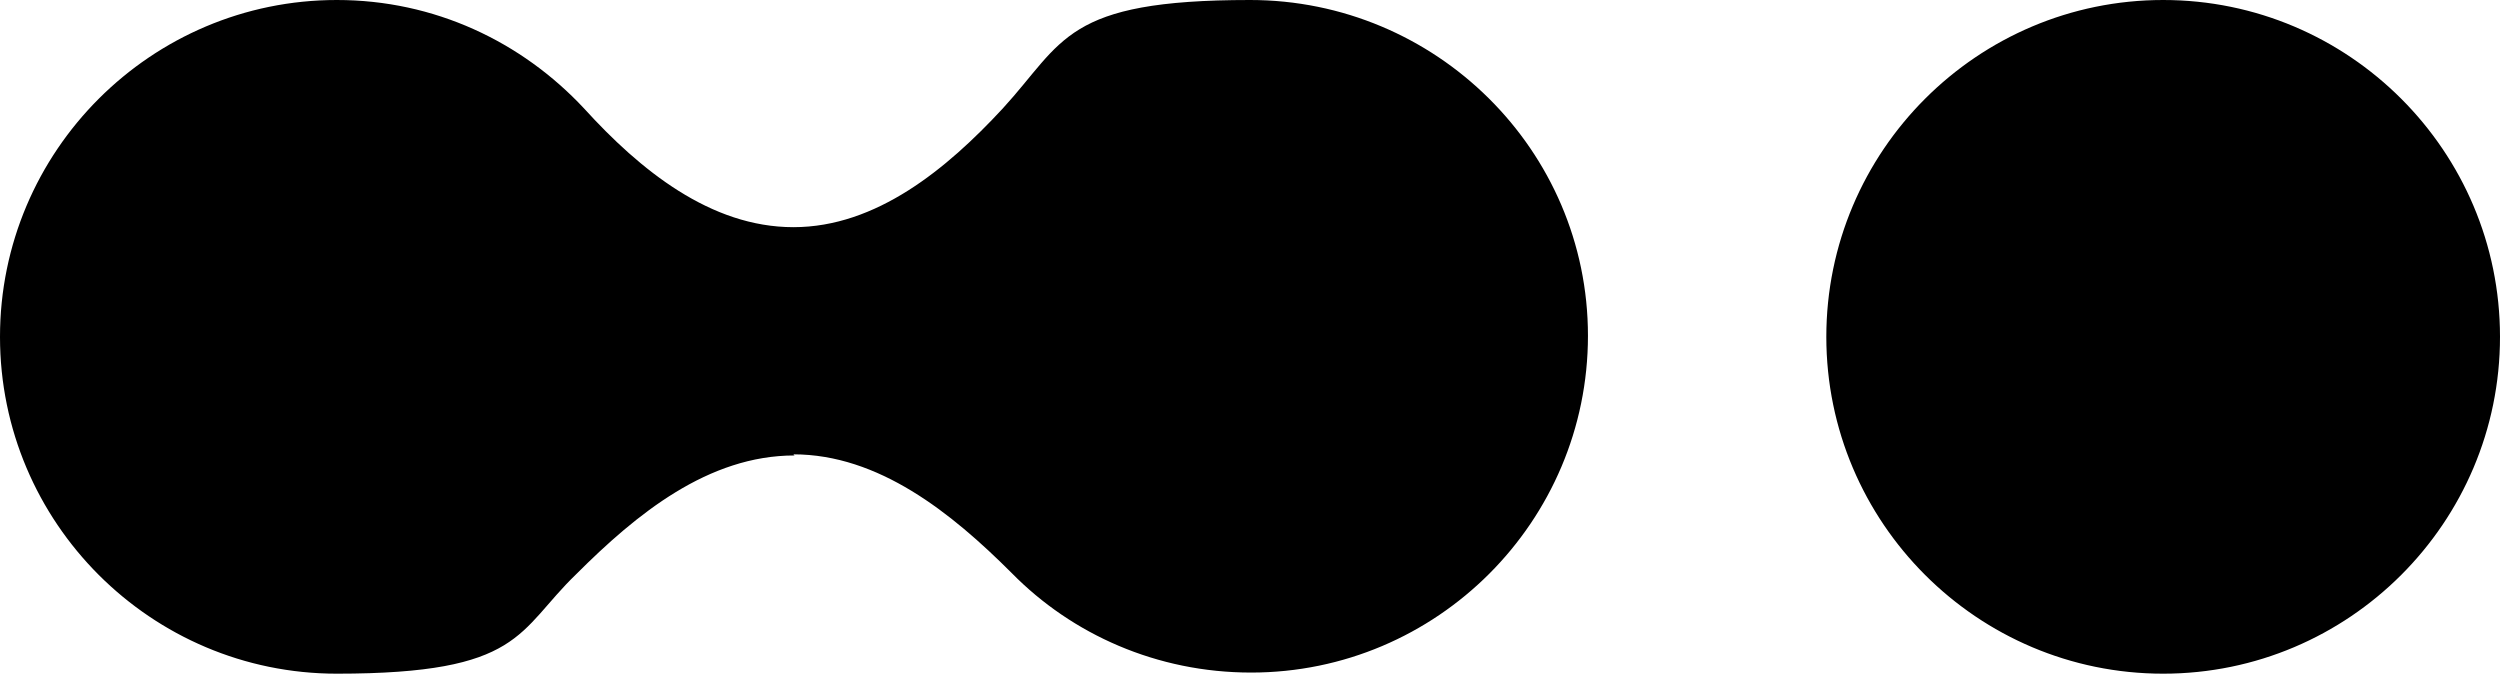
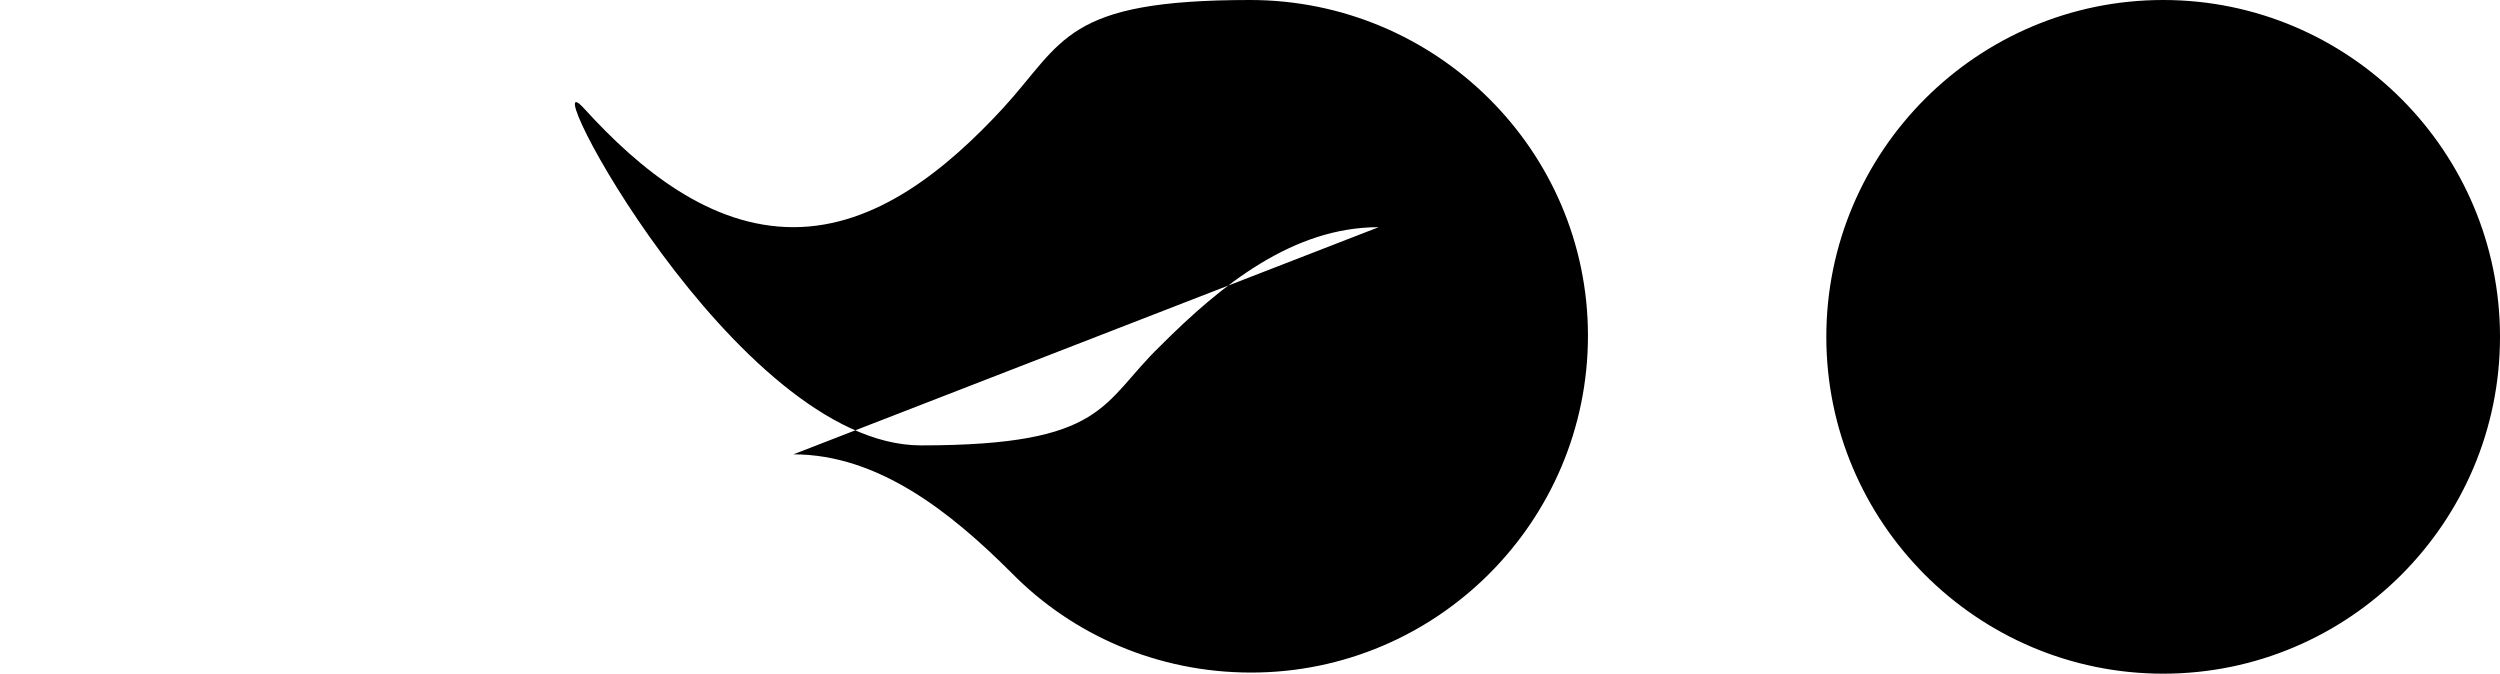
<svg xmlns="http://www.w3.org/2000/svg" id="Ebene_1" baseProfile="tiny" version="1.2" viewBox="0 0 223.4 60.2">
-   <path d="M70.9,40.6c7.6,0,14.1,5.2,19.5,10.6,5.4,5.5,13,8.9,21.4,8.9,16.6,0,30.1-13.5,30.1-30.1S128.3,0,111.7,0s-16.6,3.7-22.1,9.7c-5,5.4-11.3,10.6-18.7,10.6s-13.7-5.1-18.7-10.6C46.6,3.7,38.8,0,30.1,0,13.5,0,0,13.5,0,30.1s13.5,30.1,30.1,30.1,16.1-3.8,21.4-8.9c5.4-5.4,11.8-10.6,19.5-10.6h0ZM193.3,0C209.9,0,223.4,13.5,223.4,30.1s-13.5,30.1-30.1,30.1-30.1-13.5-30.1-30.1S176.7,0,193.3,0Z" fill-rule="evenodd" />
+   <path d="M70.9,40.6c7.6,0,14.1,5.2,19.5,10.6,5.4,5.5,13,8.9,21.4,8.9,16.6,0,30.1-13.5,30.1-30.1S128.3,0,111.7,0s-16.6,3.7-22.1,9.7c-5,5.4-11.3,10.6-18.7,10.6s-13.7-5.1-18.7-10.6s13.5,30.1,30.1,30.1,16.1-3.8,21.4-8.9c5.4-5.4,11.8-10.6,19.5-10.6h0ZM193.3,0C209.9,0,223.4,13.5,223.4,30.1s-13.5,30.1-30.1,30.1-30.1-13.5-30.1-30.1S176.7,0,193.3,0Z" fill-rule="evenodd" />
</svg>